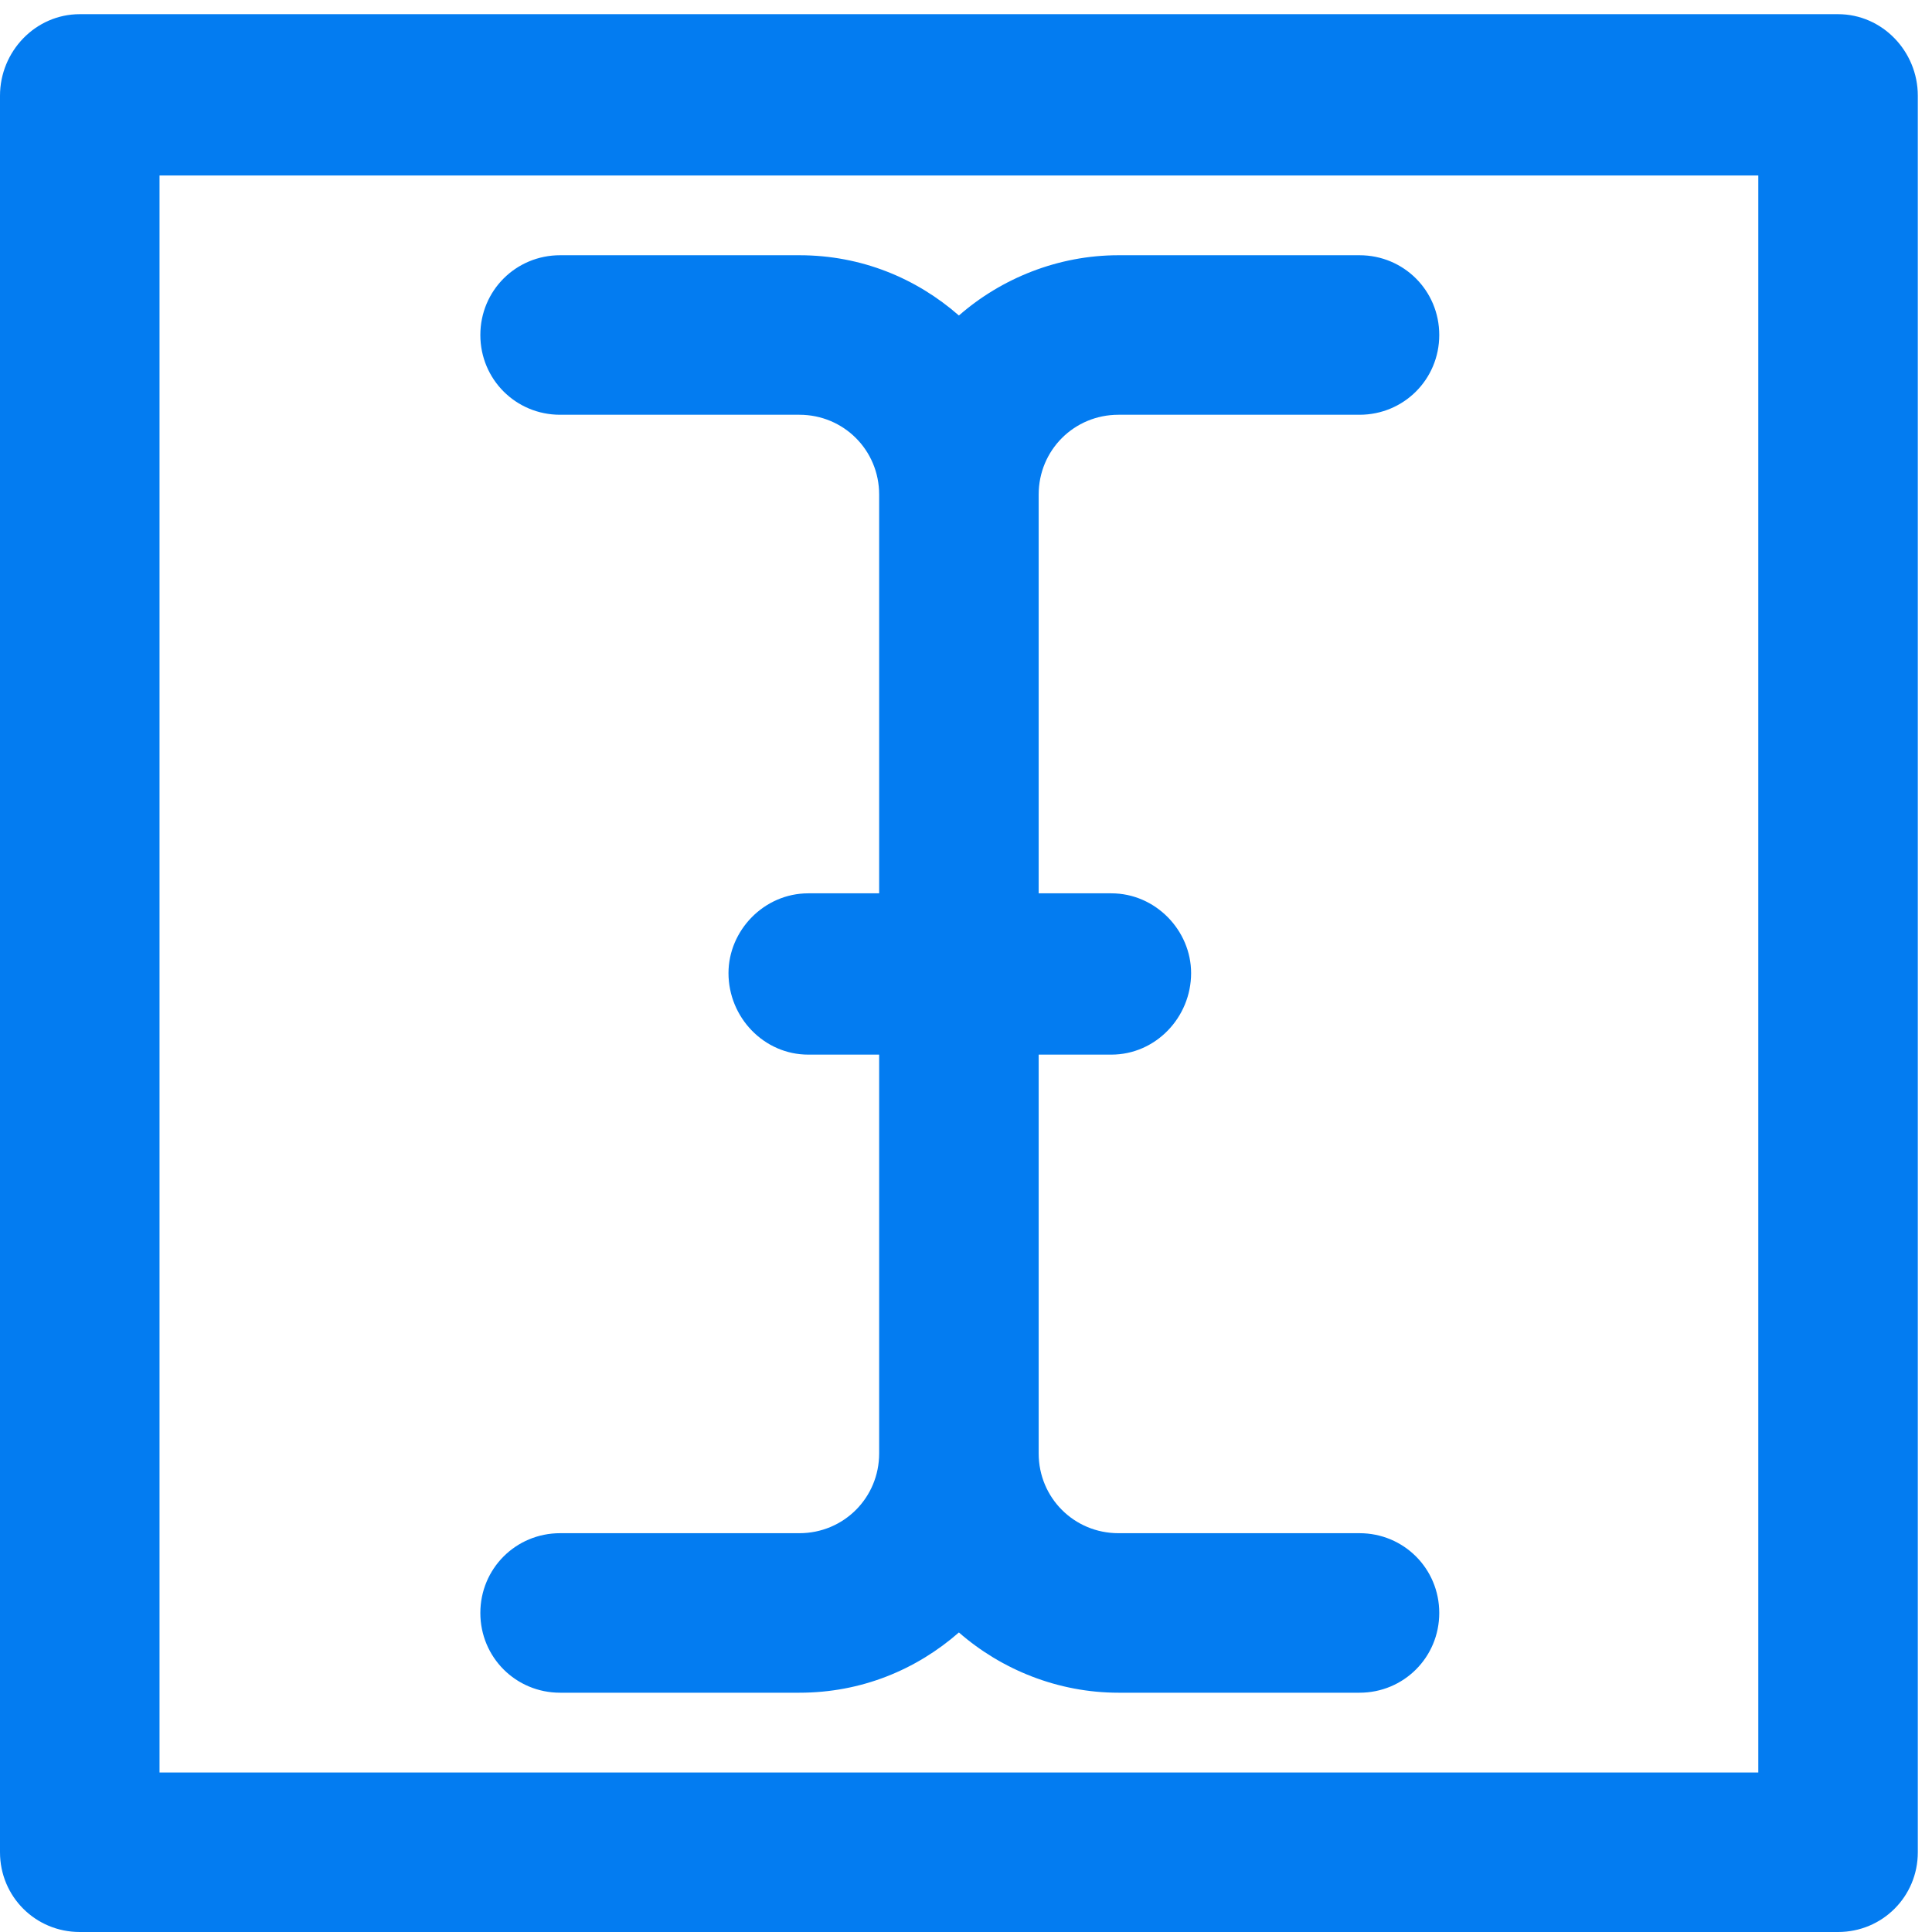
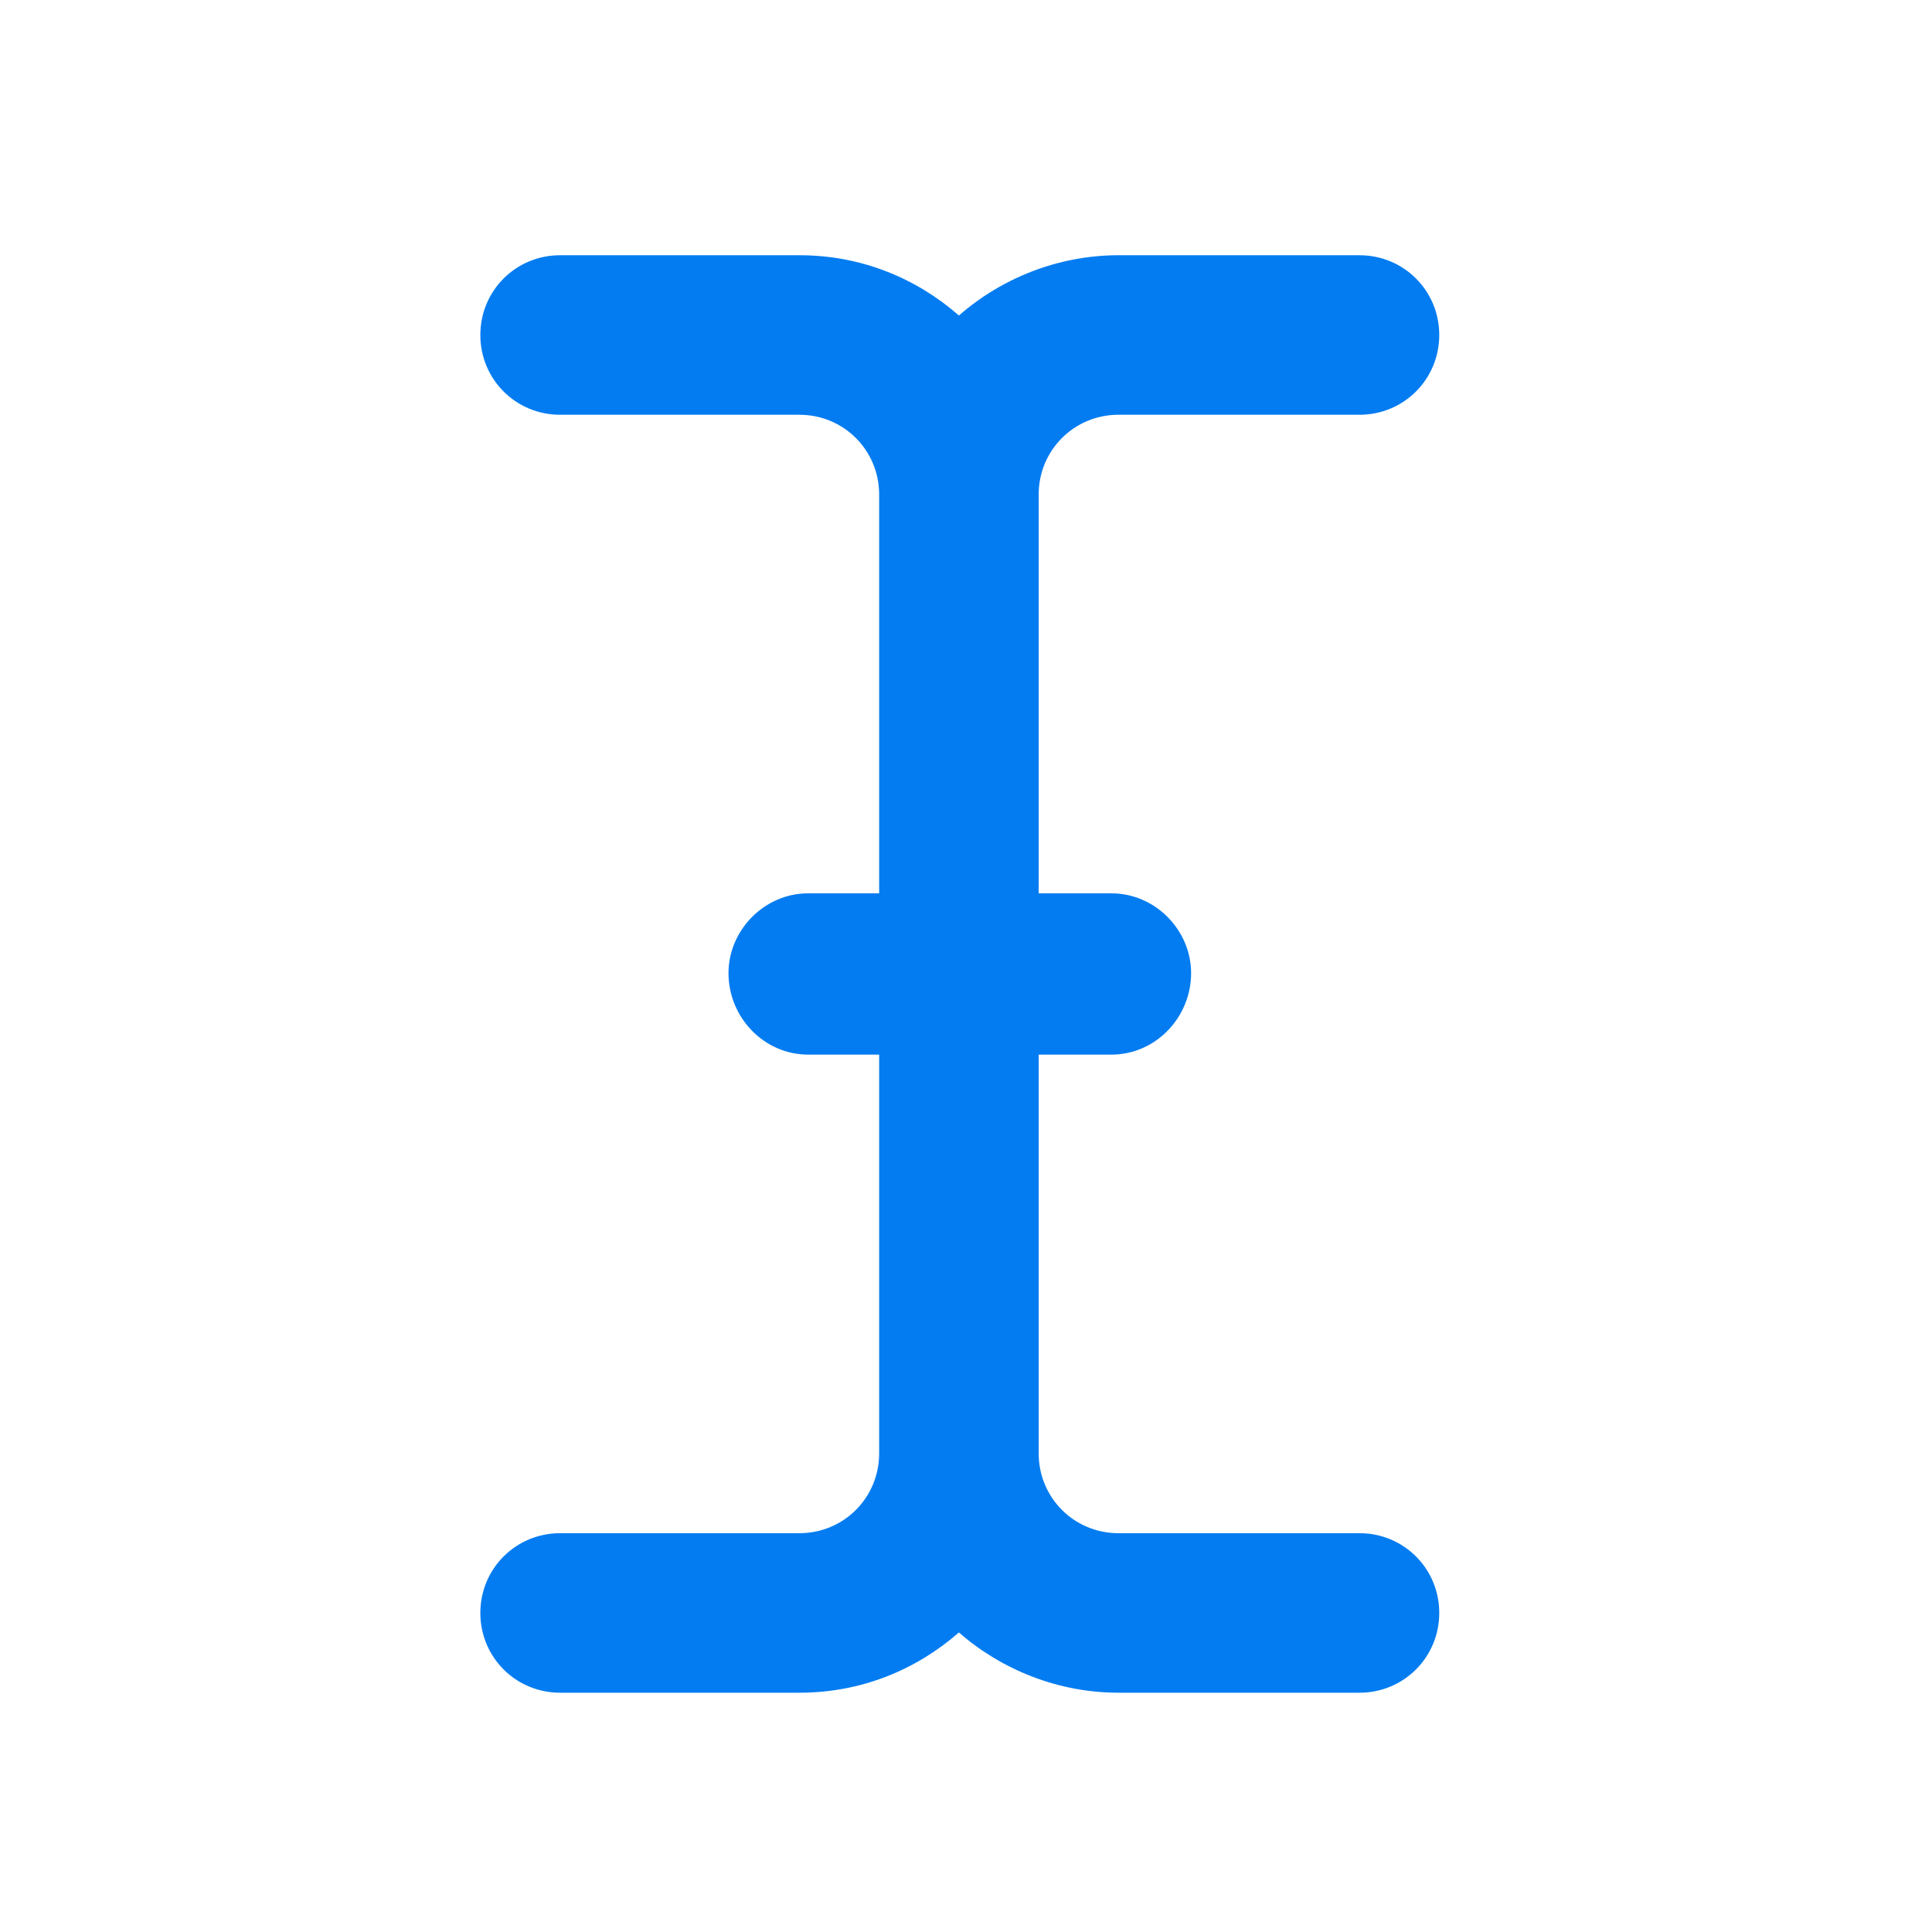
<svg xmlns="http://www.w3.org/2000/svg" viewBox="0 0 109 109" width="109" height="109">
  <style>.a{fill:#037cf1}</style>
-   <path fill-rule="evenodd" class="a" d="m108.2 5.4v99.1c0 2.5-2 4.5-4.5 4.5h-99.2c-2.5 0-4.5-2-4.5-4.5v-99.1c0-2.5 2-4.6 4.5-4.6h99.2c2.5 0 4.5 2.1 4.5 4.6zm-9 94.6v-90.1h-90.2v90.1z" />
  <path class="a" d="m76.7 86.5h-13.6c-2.5 0-4.5-2-4.5-4.5v-22.5h4.1c2.5 0 4.5-2.1 4.5-4.6 0-2.4-2-4.5-4.5-4.5h-4.1v-22.5c0-2.5 2-4.5 4.5-4.5h13.6c2.5 0 4.5-2 4.5-4.5 0-2.5-2-4.5-4.5-4.5h-13.6c-3.4 0-6.6 1.3-9 3.4-2.4-2.1-5.5-3.4-9-3.4h-13.5c-2.5 0-4.5 2-4.5 4.5 0 2.5 2 4.5 4.5 4.5h13.5c2.5 0 4.5 2 4.5 4.5v22.5h-4c-2.5 0-4.5 2.1-4.5 4.5 0 2.5 2 4.6 4.5 4.6h4v22.5c0 2.5-2 4.5-4.5 4.5h-13.5c-2.5 0-4.5 2-4.5 4.5 0 2.5 2 4.5 4.5 4.5h13.5c3.5 0 6.6-1.3 9-3.4 2.4 2.1 5.6 3.4 9 3.4h13.6c2.5 0 4.5-2 4.5-4.5 0-2.5-2-4.5-4.5-4.5z" />
</svg>